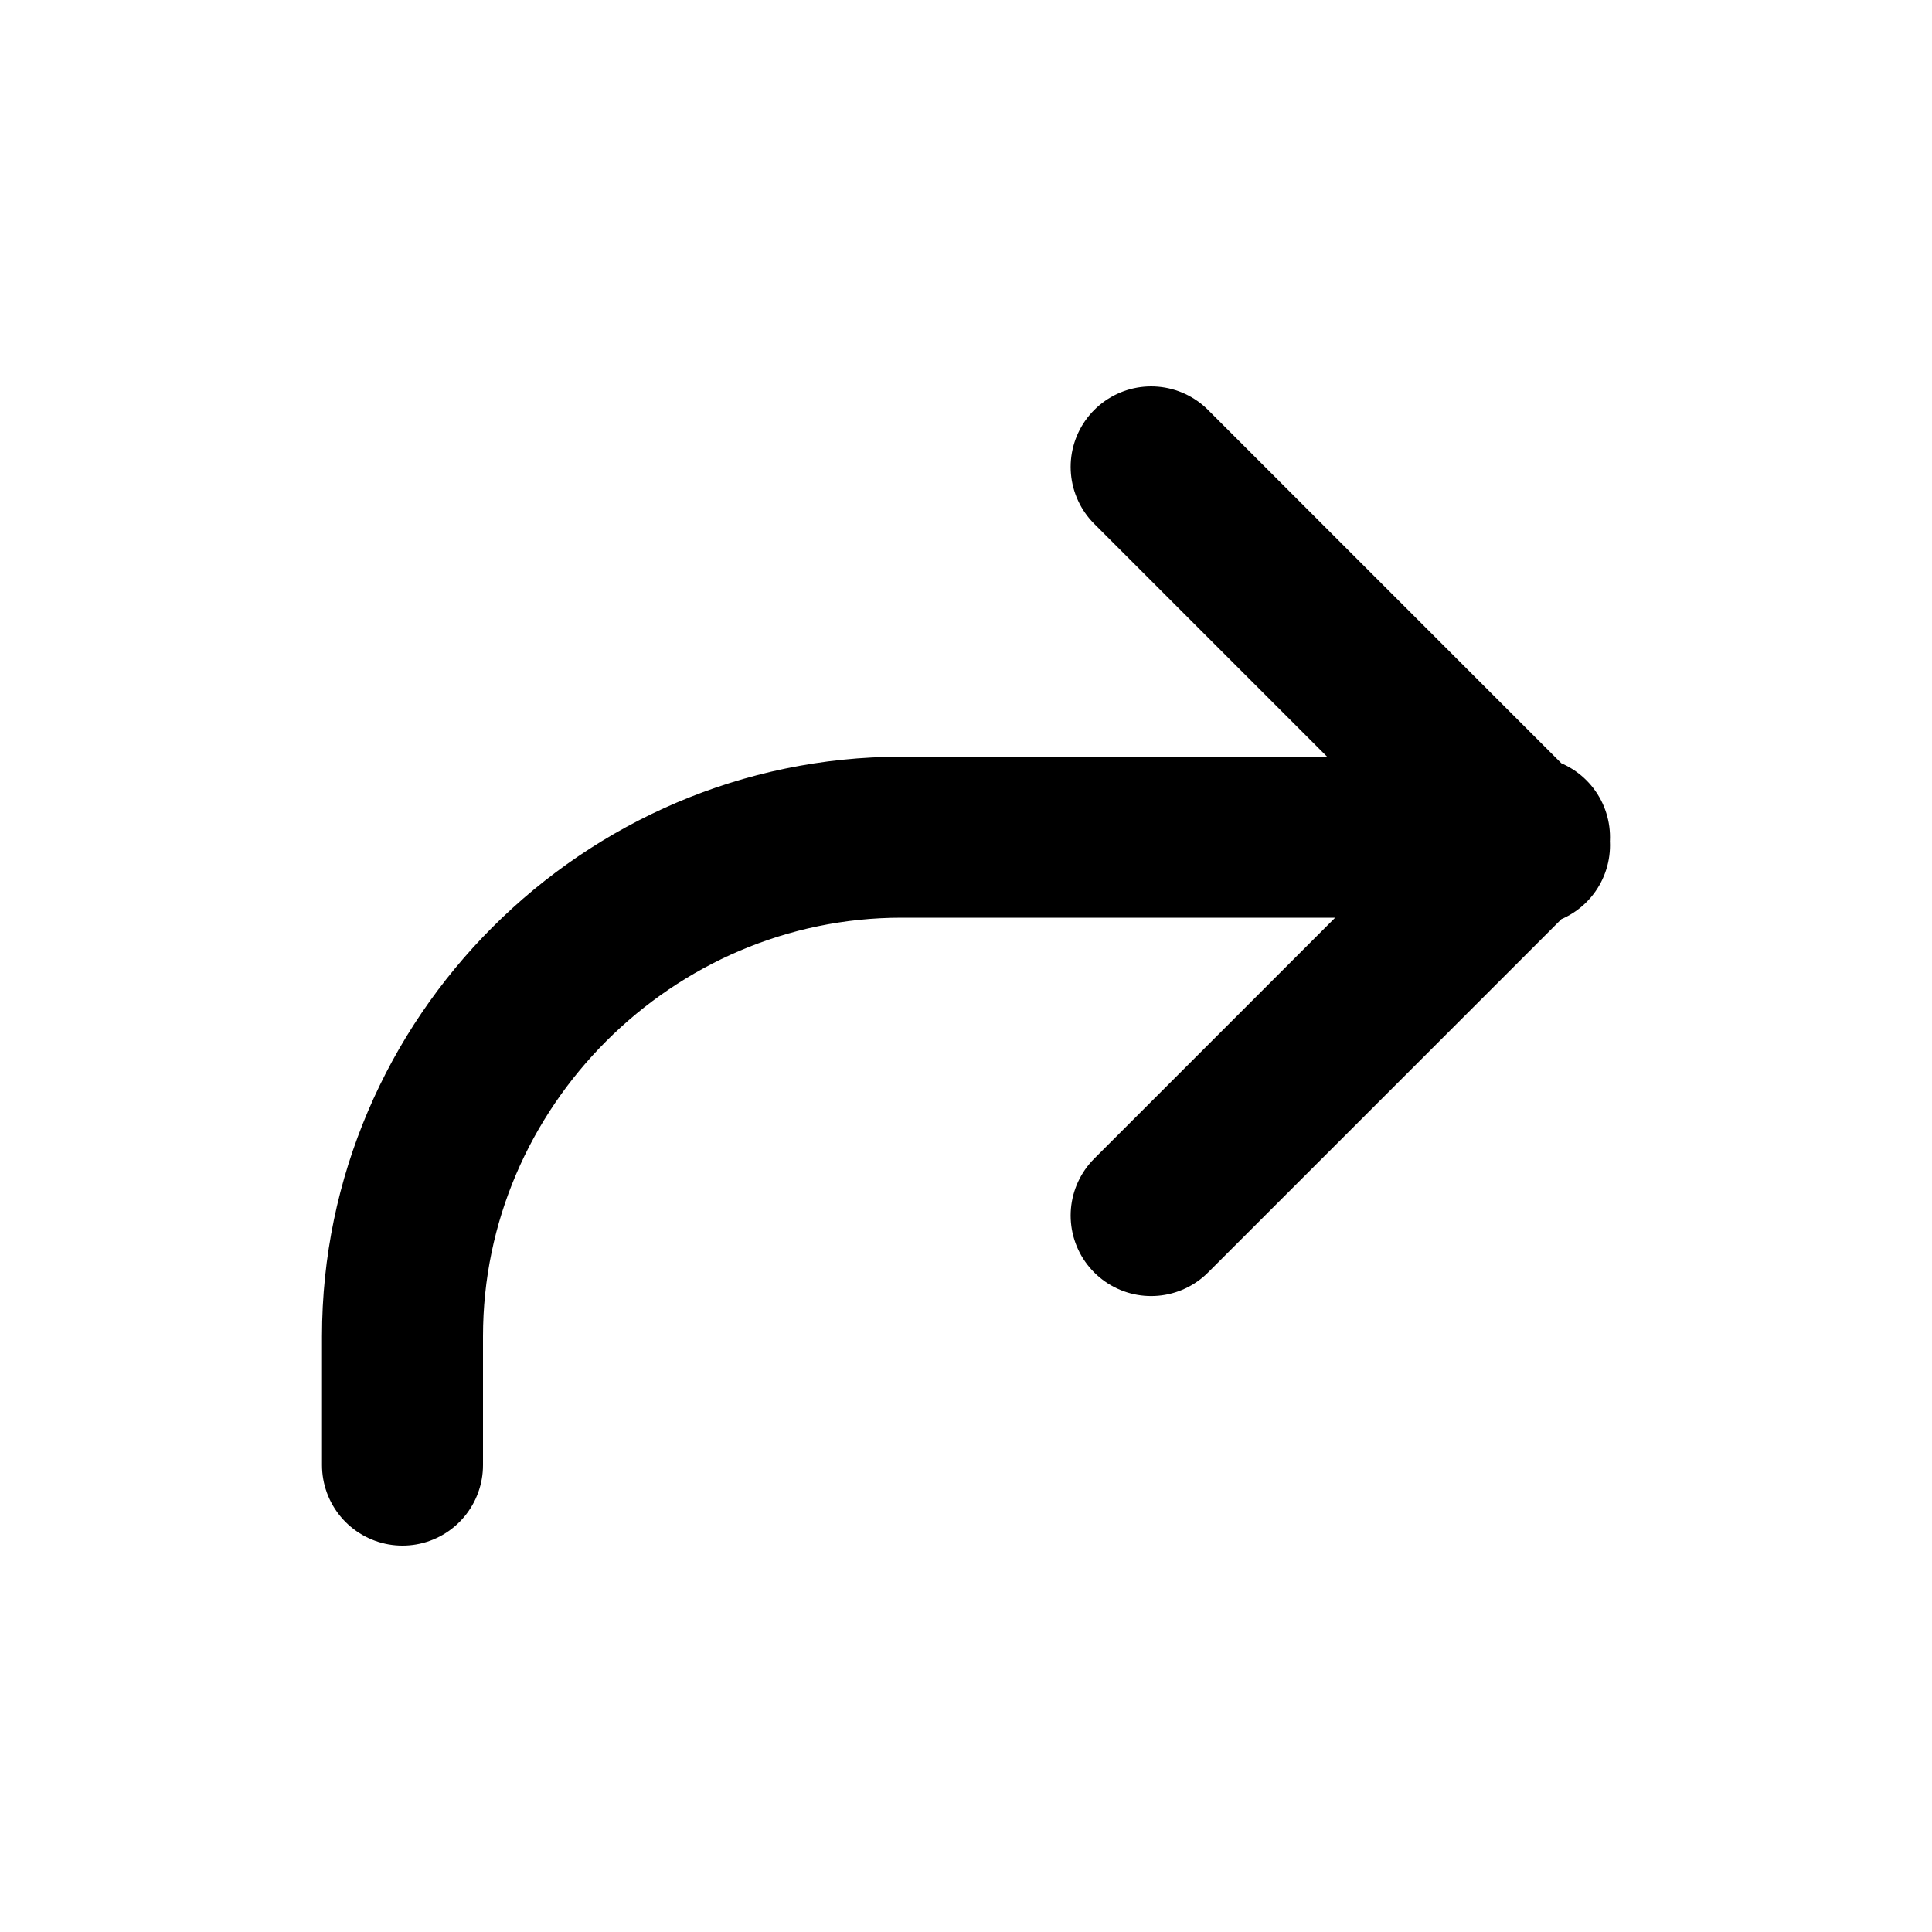
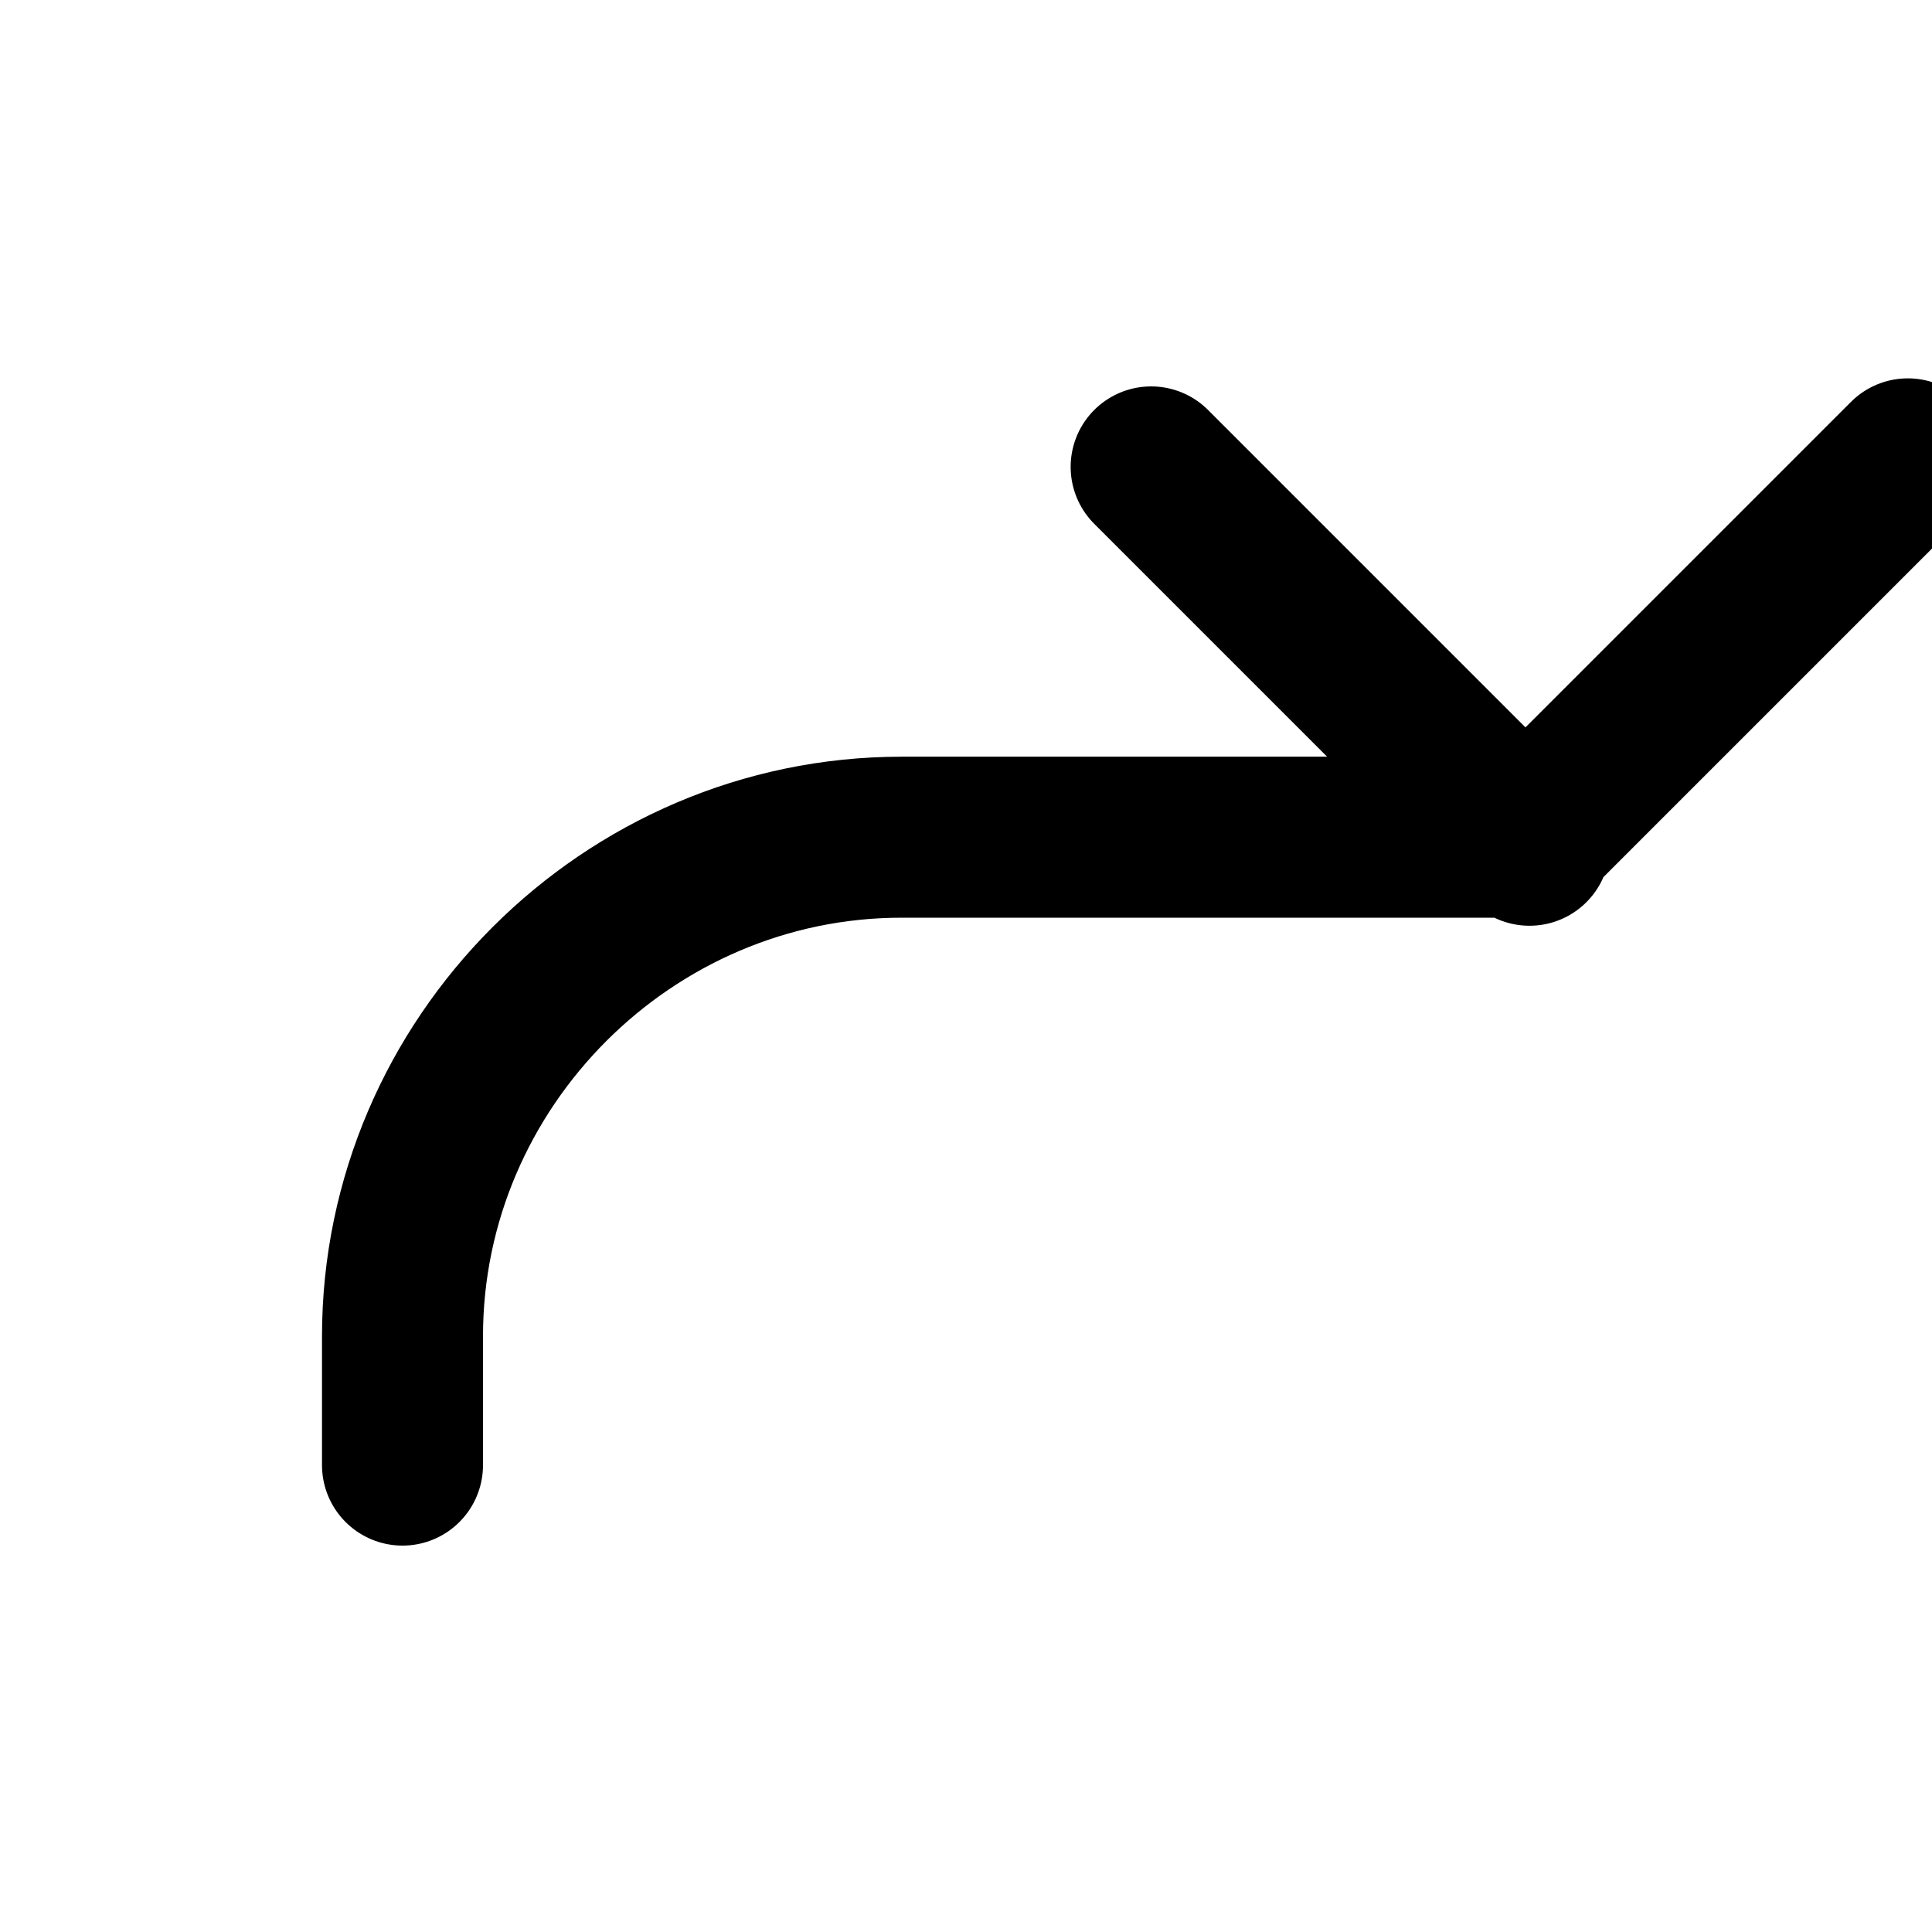
<svg xmlns="http://www.w3.org/2000/svg" viewBox="0 0 24 24" version="1.1" height="24" width="24" id="Layer_1">
  <defs>
    <style>
      .st0 {
        fill: none;
        stroke: #000;
        stroke-linecap: round;
        stroke-linejoin: round;
        stroke-width: 2px;
      }
    </style>
  </defs>
-   <path d="M5,18.2v-1.6c0-3.4,2.8-6.2,6.2-6.2h7.8M14.3,15.1l4.7-4.7M14.3,5.8l4.7,4.7" class="st0" />
+   <path d="M5,18.2v-1.6c0-3.4,2.8-6.2,6.2-6.2h7.8l4.7-4.7M14.3,5.8l4.7,4.7" class="st0" />
</svg>